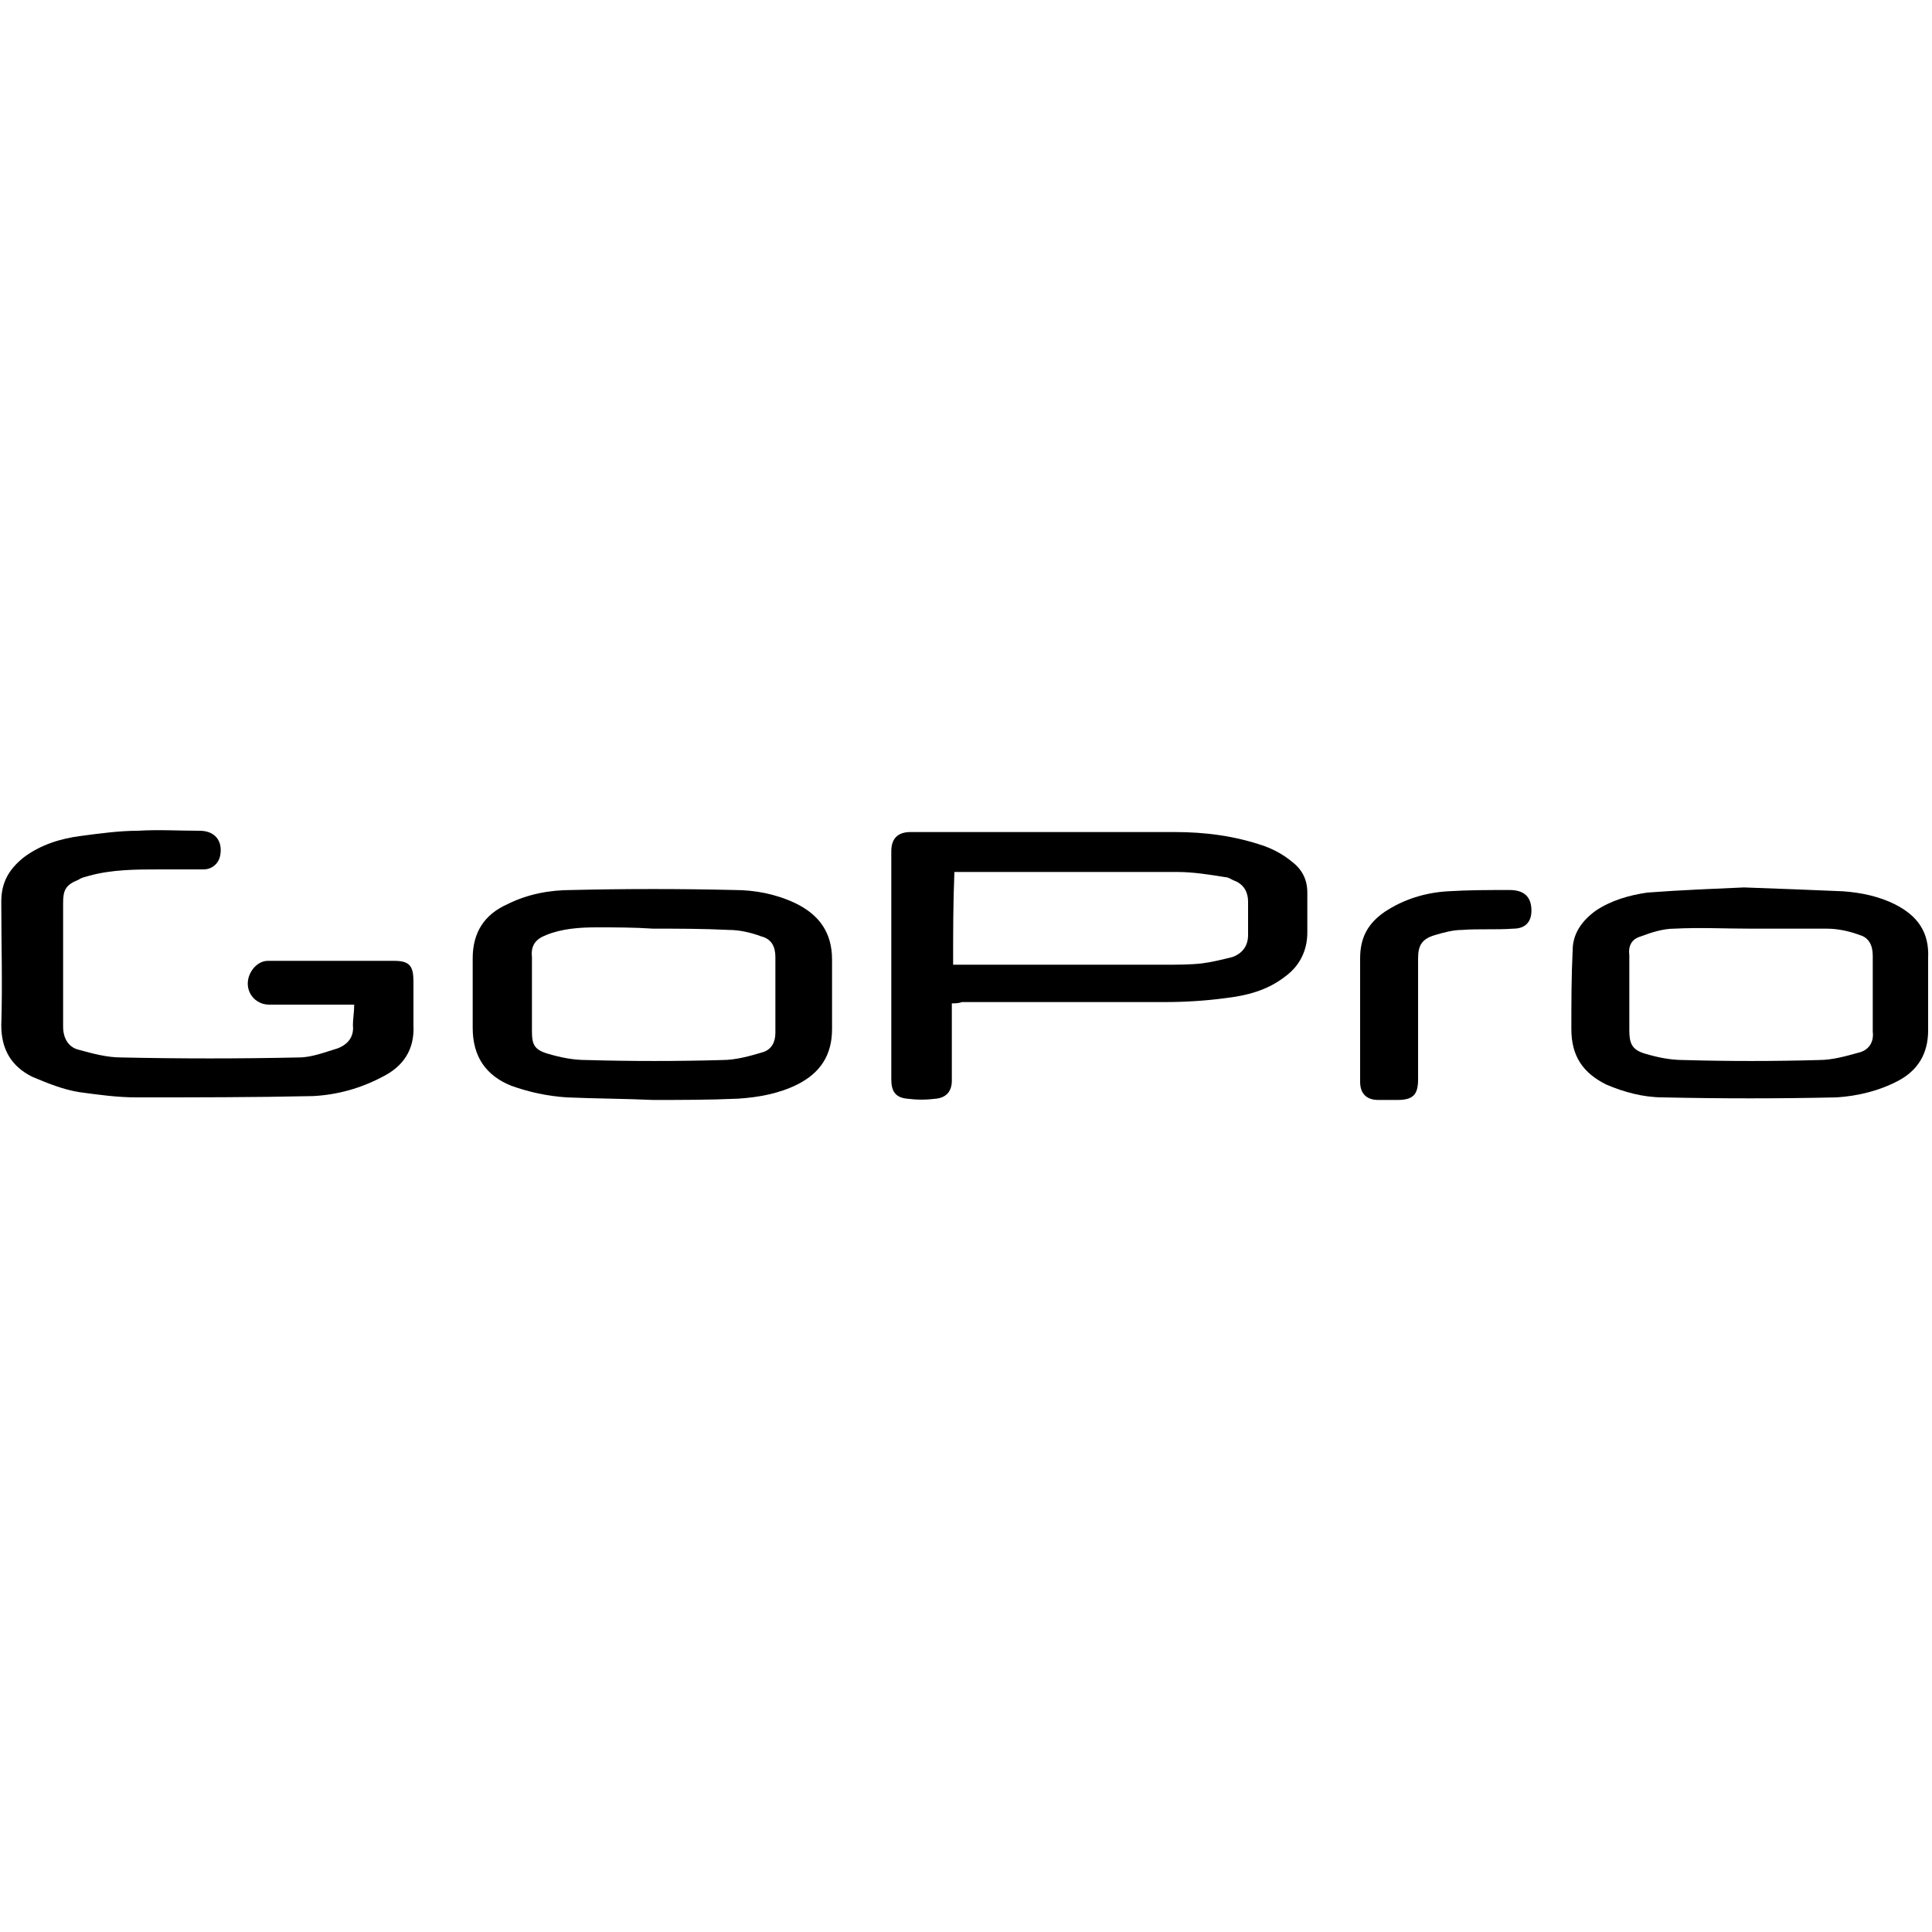
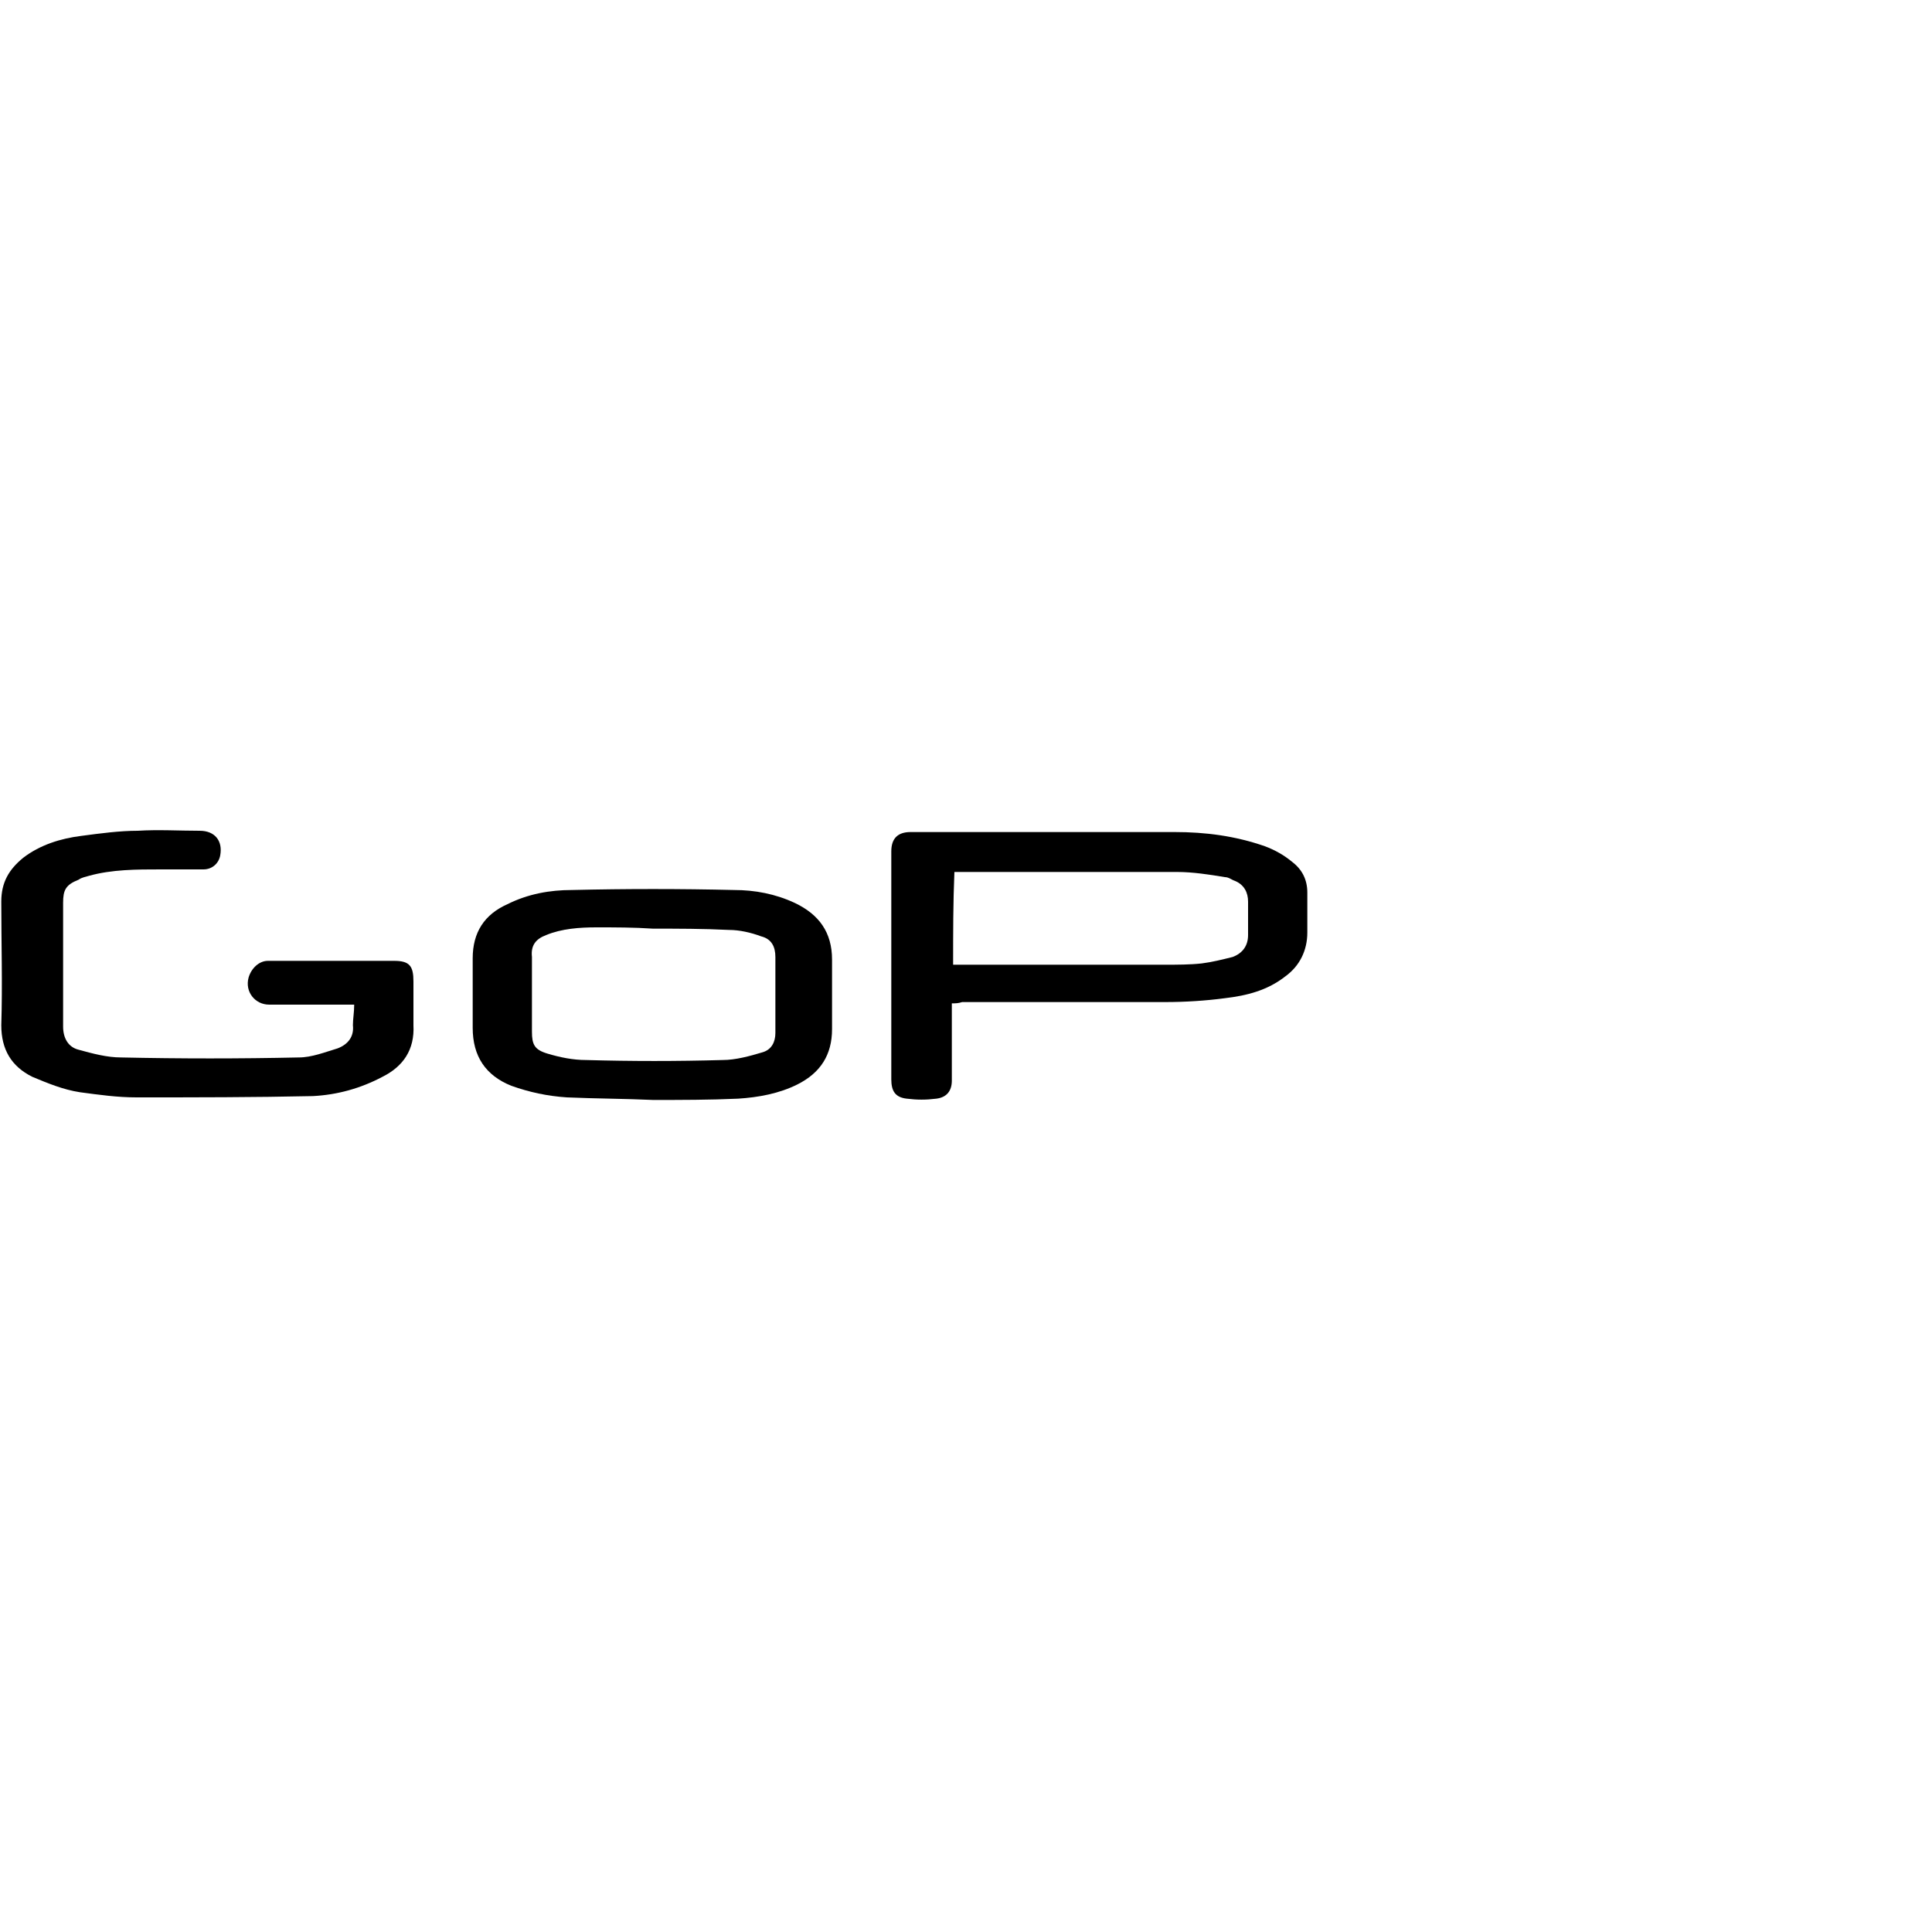
<svg xmlns="http://www.w3.org/2000/svg" version="1.1" id="Layer_1" x="0px" y="0px" viewBox="0 0 150 150" style="enable-background:new 0 0 150 150;" xml:space="preserve">
  <style type="text/css">
	.st0{fill:#FFFFFF;}
</style>
  <rect y="0" class="st0" width="150" height="150" />
  <g>
    <path d="M73.9,77.9c0,0.8,0,1.4,0,2.1c0,1.3,0,2.6,0,3.9c0,0.8-0.4,1.3-1.2,1.4c-0.8,0.1-1.5,0.1-2.3,0c-0.9-0.1-1.2-0.6-1.2-1.5   c0-5.9,0-11.7,0-17.6v-0.1c0-1,0.5-1.5,1.5-1.5c6.8,0,13.7,0,20.5,0c2.4,0,4.7,0.3,7,1.1c0.8,0.3,1.5,0.7,2.1,1.2   c0.8,0.6,1.2,1.4,1.2,2.4s0,2.1,0,3.1c0,1.4-0.6,2.6-1.7,3.4c-1.4,1.1-3,1.5-4.7,1.7c-1.5,0.2-3.1,0.3-4.6,0.3   c-5.3,0-10.5,0-15.8,0C74.4,77.9,74.2,77.9,73.9,77.9z M74,74.9c0.2,0,0.4,0,0.5,0c5.3,0,10.7,0,16,0c0.9,0,1.9,0,2.8-0.1   c0.8-0.1,1.6-0.3,2.4-0.5c0.8-0.3,1.2-0.9,1.2-1.7c0-0.9,0-1.7,0-2.6c0-0.7-0.3-1.3-1-1.6c-0.3-0.1-0.5-0.3-0.8-0.3   c-1.2-0.2-2.5-0.4-3.7-0.4c-5.6,0-11.3,0-16.9,0c-0.1,0-0.3,0-0.4,0C74,70.1,74,72.4,74,74.9z" />
    <path d="M27.5,78c-2.2,0-4.4,0-6.6,0c-1.1,0-1.9-1-1.6-2.1c0.2-0.7,0.8-1.3,1.5-1.3c3.3,0,6.6,0,9.8,0c1.2,0,1.5,0.4,1.5,1.6   c0,1.1,0,2.3,0,3.4c0.1,1.9-0.8,3.2-2.4,4c-1.7,0.9-3.5,1.4-5.4,1.5c-4.6,0.1-9.1,0.1-13.7,0.1c-1.5,0-2.9-0.2-4.4-0.4   c-1.3-0.2-2.5-0.7-3.7-1.2c-1.6-0.8-2.4-2.1-2.4-4c0.1-3.2,0-6.4,0-9.6c0-1.5,0.6-2.5,1.7-3.4c1.3-1,2.9-1.5,4.5-1.7   c1.5-0.2,3-0.4,4.4-0.4c1.6-0.1,3.2,0,4.8,0c1.2,0,1.8,0.8,1.6,1.9c-0.1,0.6-0.6,1.1-1.3,1.1c-1.1,0-2.2,0-3.3,0   c-1.9,0-3.8,0-5.6,0.5c-0.3,0.1-0.5,0.1-0.8,0.3c-1,0.4-1.2,0.8-1.2,1.8c0,3.2,0,6.4,0,9.6c0,0.9,0.4,1.6,1.2,1.8   c1.1,0.3,2.2,0.6,3.3,0.6c4.6,0.1,9.2,0.1,13.8,0c1,0,2-0.4,3-0.7c0.8-0.3,1.3-0.9,1.2-1.8C27.4,79.1,27.5,78.6,27.5,78z" />
    <path d="M50.7,85.4c-2.2-0.1-4.4-0.1-6.7-0.2c-1.5-0.1-2.9-0.4-4.3-0.9c-2-0.8-3-2.3-3-4.5c0-1.8,0-3.6,0-5.4c0-2,0.9-3.4,2.7-4.2   c1.6-0.8,3.3-1.1,5-1.1c4.2-0.1,8.4-0.1,12.6,0c1.6,0,3.2,0.3,4.7,1c1.9,0.9,2.9,2.3,2.9,4.4c0,1.8,0,3.6,0,5.4   c0,2-0.9,3.4-2.7,4.3c-1.4,0.7-3,1-4.6,1.1C55.1,85.4,52.9,85.4,50.7,85.4z M50.7,72.1L50.7,72.1C49.2,72,47.8,72,46.3,72   c-1.3,0-2.7,0.1-3.9,0.6c-0.8,0.3-1.2,0.8-1.1,1.7c0,1.9,0,3.9,0,5.8c0,1,0.2,1.4,1.2,1.7c1,0.3,2,0.5,3,0.5   c3.5,0.1,7.1,0.1,10.6,0c1,0,2.1-0.3,3.1-0.6c0.7-0.2,1-0.8,1-1.5c0-2,0-3.9,0-5.9c0-0.8-0.3-1.4-1.1-1.6c-0.8-0.3-1.7-0.5-2.5-0.5   C54.6,72.1,52.6,72.1,50.7,72.1z" />
-     <path d="M135.4,68.9c2.9,0.1,5.3,0.2,7.7,0.3c1.4,0.1,2.8,0.4,4,1c1.8,0.9,2.7,2.2,2.6,4.2c0,1.9,0,3.7,0,5.6   c0,1.8-0.8,3.1-2.3,3.9s-3.2,1.2-4.8,1.3c-4.5,0.1-9,0.1-13.5,0c-1.5,0-3-0.4-4.4-1c-1.8-0.9-2.7-2.2-2.7-4.3c0-2,0-4.1,0.1-6.1   c0-1.3,0.7-2.3,1.8-3.1c1.2-0.8,2.6-1.2,4-1.4C130.5,69.1,133.2,69,135.4,68.9z M135.9,72.1c-2,0-3.9-0.1-5.9,0   c-0.9,0-1.8,0.3-2.6,0.6c-0.7,0.2-1,0.7-0.9,1.5c0,1.9,0,3.9,0,5.8c0,1,0.2,1.5,1.2,1.8s2,0.5,3,0.5c3.5,0.1,7,0.1,10.5,0   c1.1,0,2.1-0.3,3.2-0.6c0.7-0.2,1.1-0.8,1-1.6c0-2,0-3.9,0-5.9c0-0.8-0.3-1.4-1-1.6c-0.8-0.3-1.7-0.5-2.6-0.5   C139.7,72.1,137.8,72.1,135.9,72.1z" />
-     <path d="M105.6,79c0-1.5,0-3.1,0-4.6c0-1.6,0.6-2.7,1.9-3.6c1.5-1,3.2-1.5,4.9-1.6c1.6-0.1,3.2-0.1,4.8-0.1c1.1,0,1.7,0.5,1.7,1.6   c0,0.9-0.5,1.4-1.4,1.4c-1.3,0.1-2.7,0-4,0.1c-0.7,0-1.4,0.2-2.1,0.4c-1,0.3-1.3,0.8-1.3,1.8c0,3.1,0,6.3,0,9.4   c0,1.2-0.4,1.6-1.6,1.6c-0.5,0-1,0-1.5,0c-0.9,0-1.4-0.5-1.4-1.4C105.6,82.3,105.6,80.6,105.6,79z" />
  </g>
</svg>